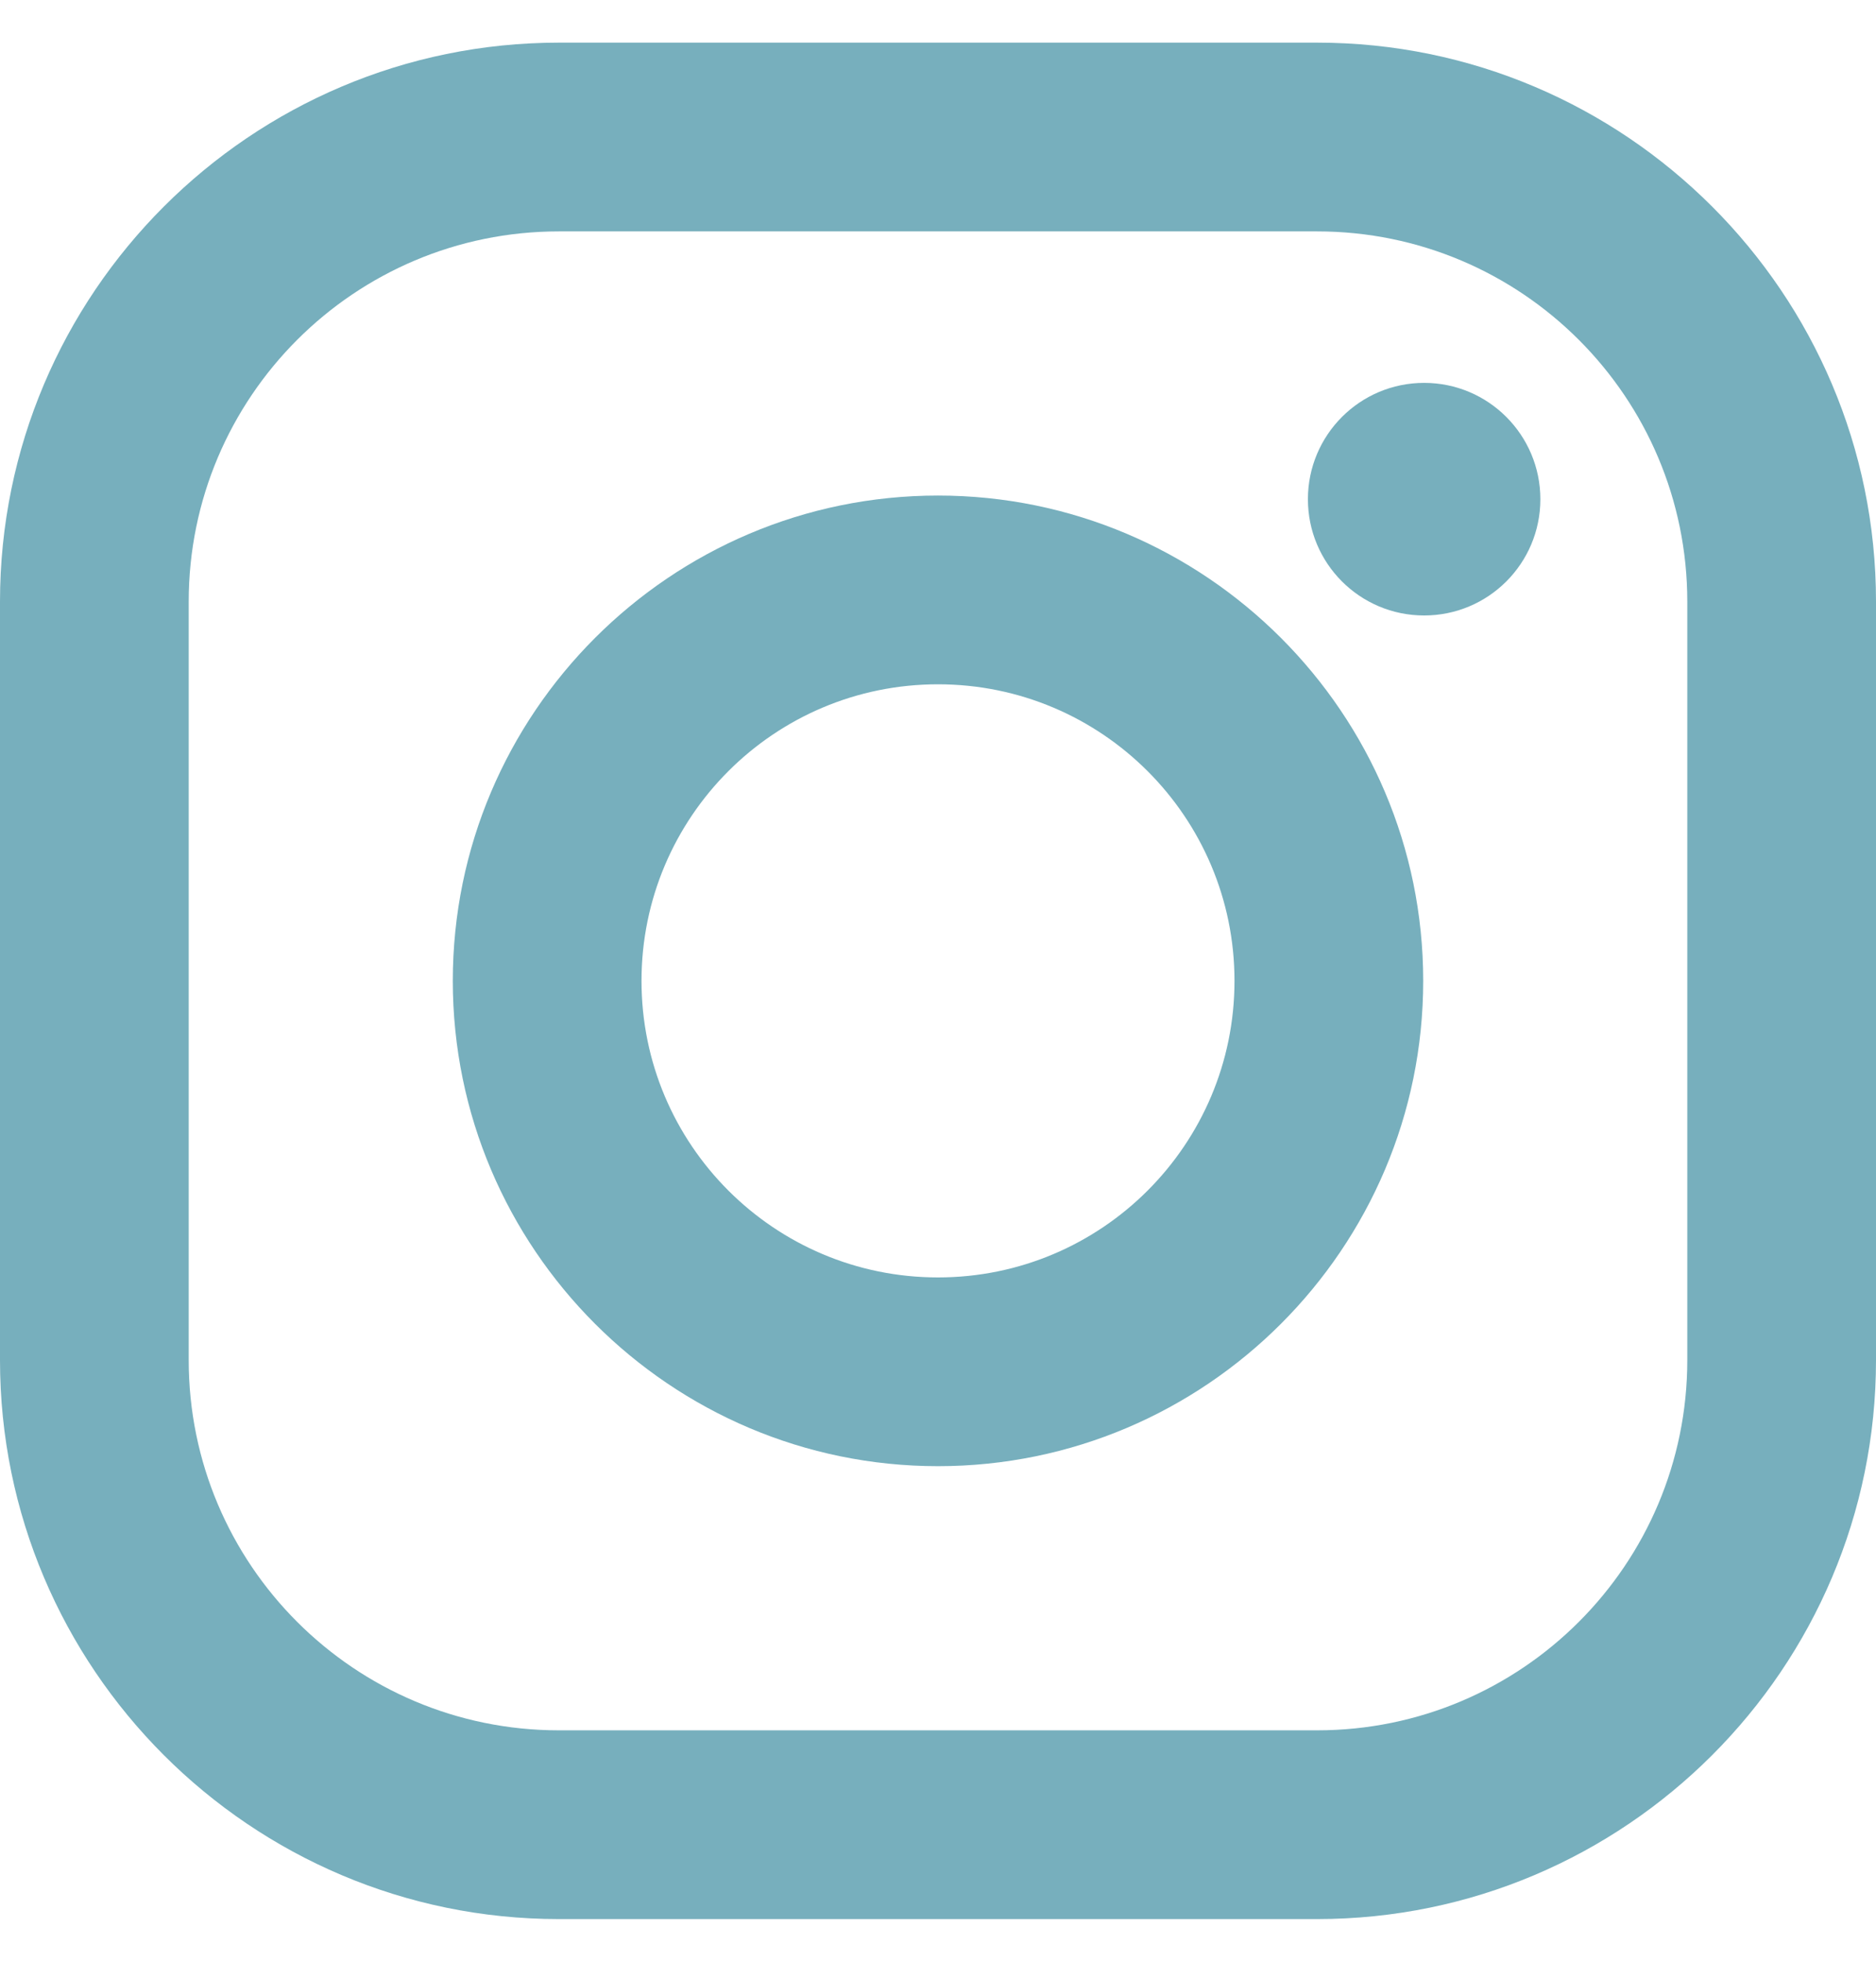
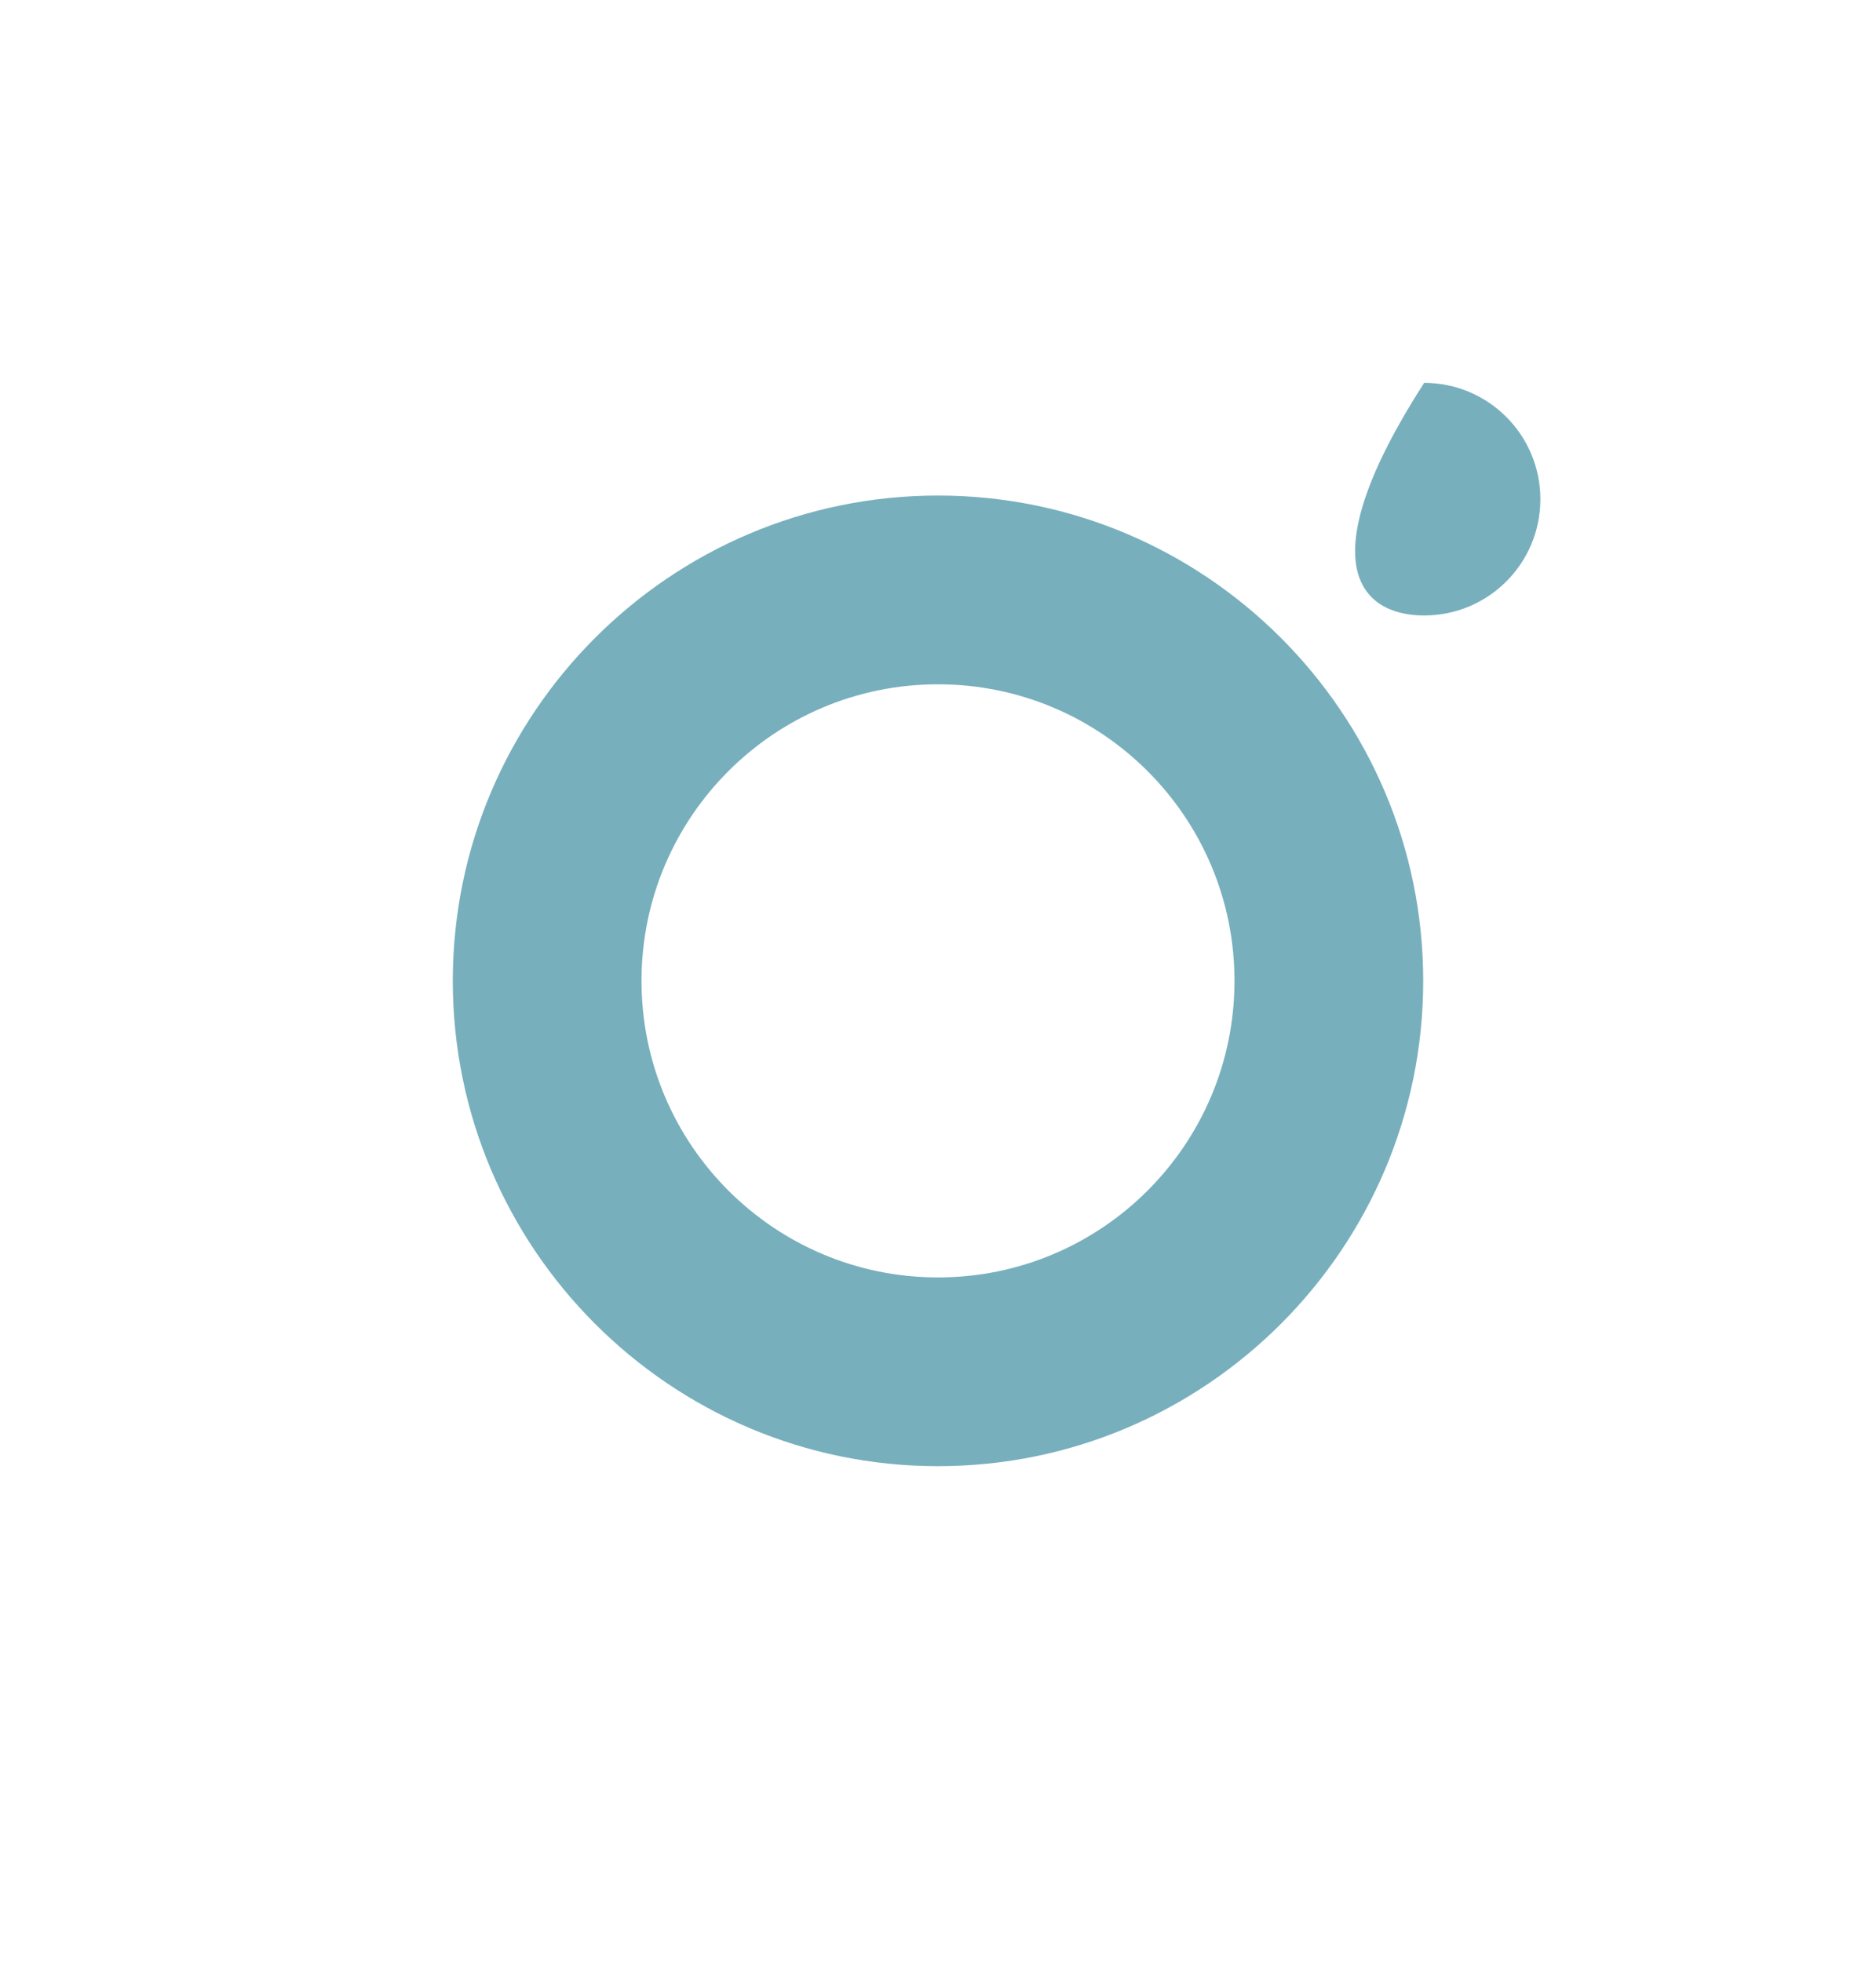
<svg xmlns="http://www.w3.org/2000/svg" width="22" height="23" viewBox="0 0 22 23" fill="none">
-   <path d="M15.446 0.5H6.554C2.94 0.5 0 3.44 0 7.054V15.946C0 19.56 2.94 22.5 6.554 22.5H15.446C19.06 22.5 22 19.56 22 15.946V7.054C22 3.44 19.06 0.5 15.446 0.5ZM19.787 15.946C19.787 18.343 17.843 20.287 15.446 20.287H6.554C4.157 20.287 2.213 18.343 2.213 15.946V7.054C2.213 4.657 4.157 2.713 6.554 2.713H15.446C17.843 2.713 19.787 4.657 19.787 7.054V15.946Z" fill="#77AFBD" />
  <path d="M11 5.81C7.863 5.81 5.31 8.363 5.31 11.5C5.31 14.637 7.863 17.19 11 17.19C14.137 17.19 16.69 14.637 16.69 11.5C16.69 8.363 14.137 5.81 11 5.81ZM11 14.977C9.08 14.977 7.523 13.42 7.523 11.5C7.523 9.58 9.08 8.023 11 8.023C12.92 8.023 14.477 9.58 14.477 11.5C14.477 13.42 12.92 14.977 11 14.977Z" fill="#77AFBD" />
-   <path d="M16.701 7.216C17.454 7.216 18.064 6.606 18.064 5.853C18.064 5.1 17.454 4.489 16.701 4.489C15.948 4.489 15.338 5.1 15.338 5.853C15.338 6.606 15.948 7.216 16.701 7.216Z" fill="#77AFBD" />
+   <path d="M16.701 7.216C17.454 7.216 18.064 6.606 18.064 5.853C18.064 5.1 17.454 4.489 16.701 4.489C15.338 6.606 15.948 7.216 16.701 7.216Z" fill="#77AFBD" />
</svg>